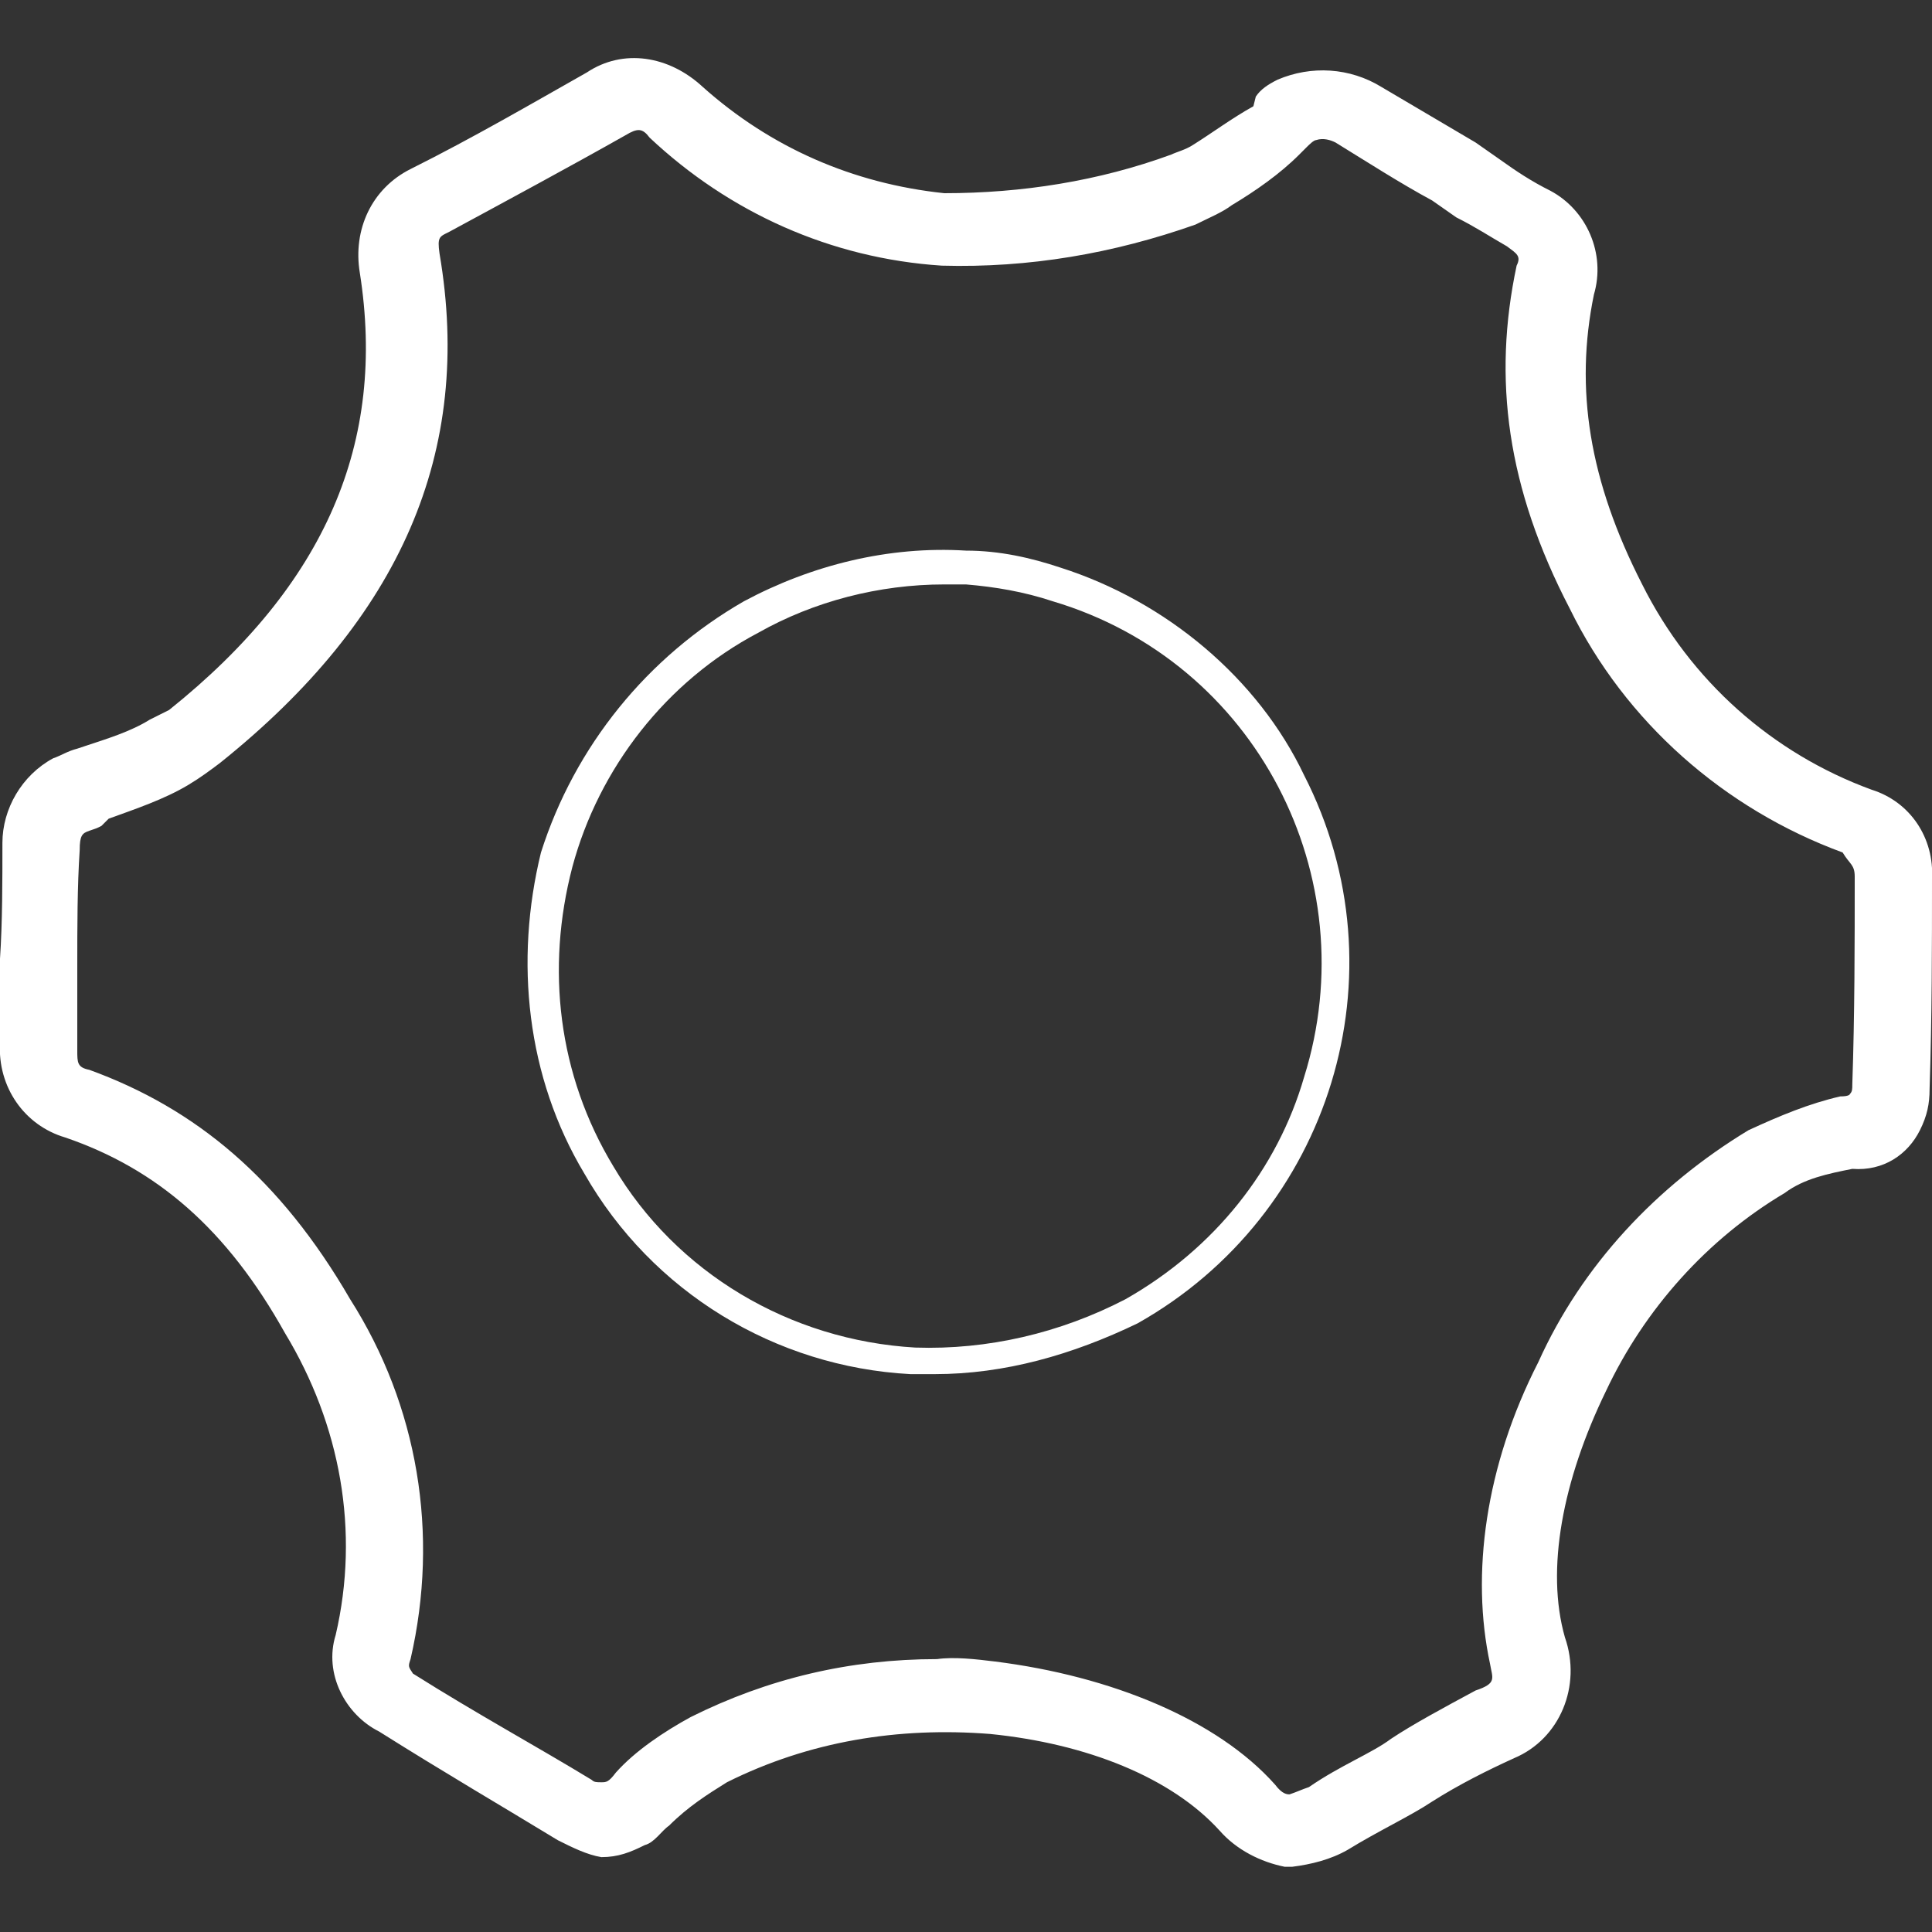
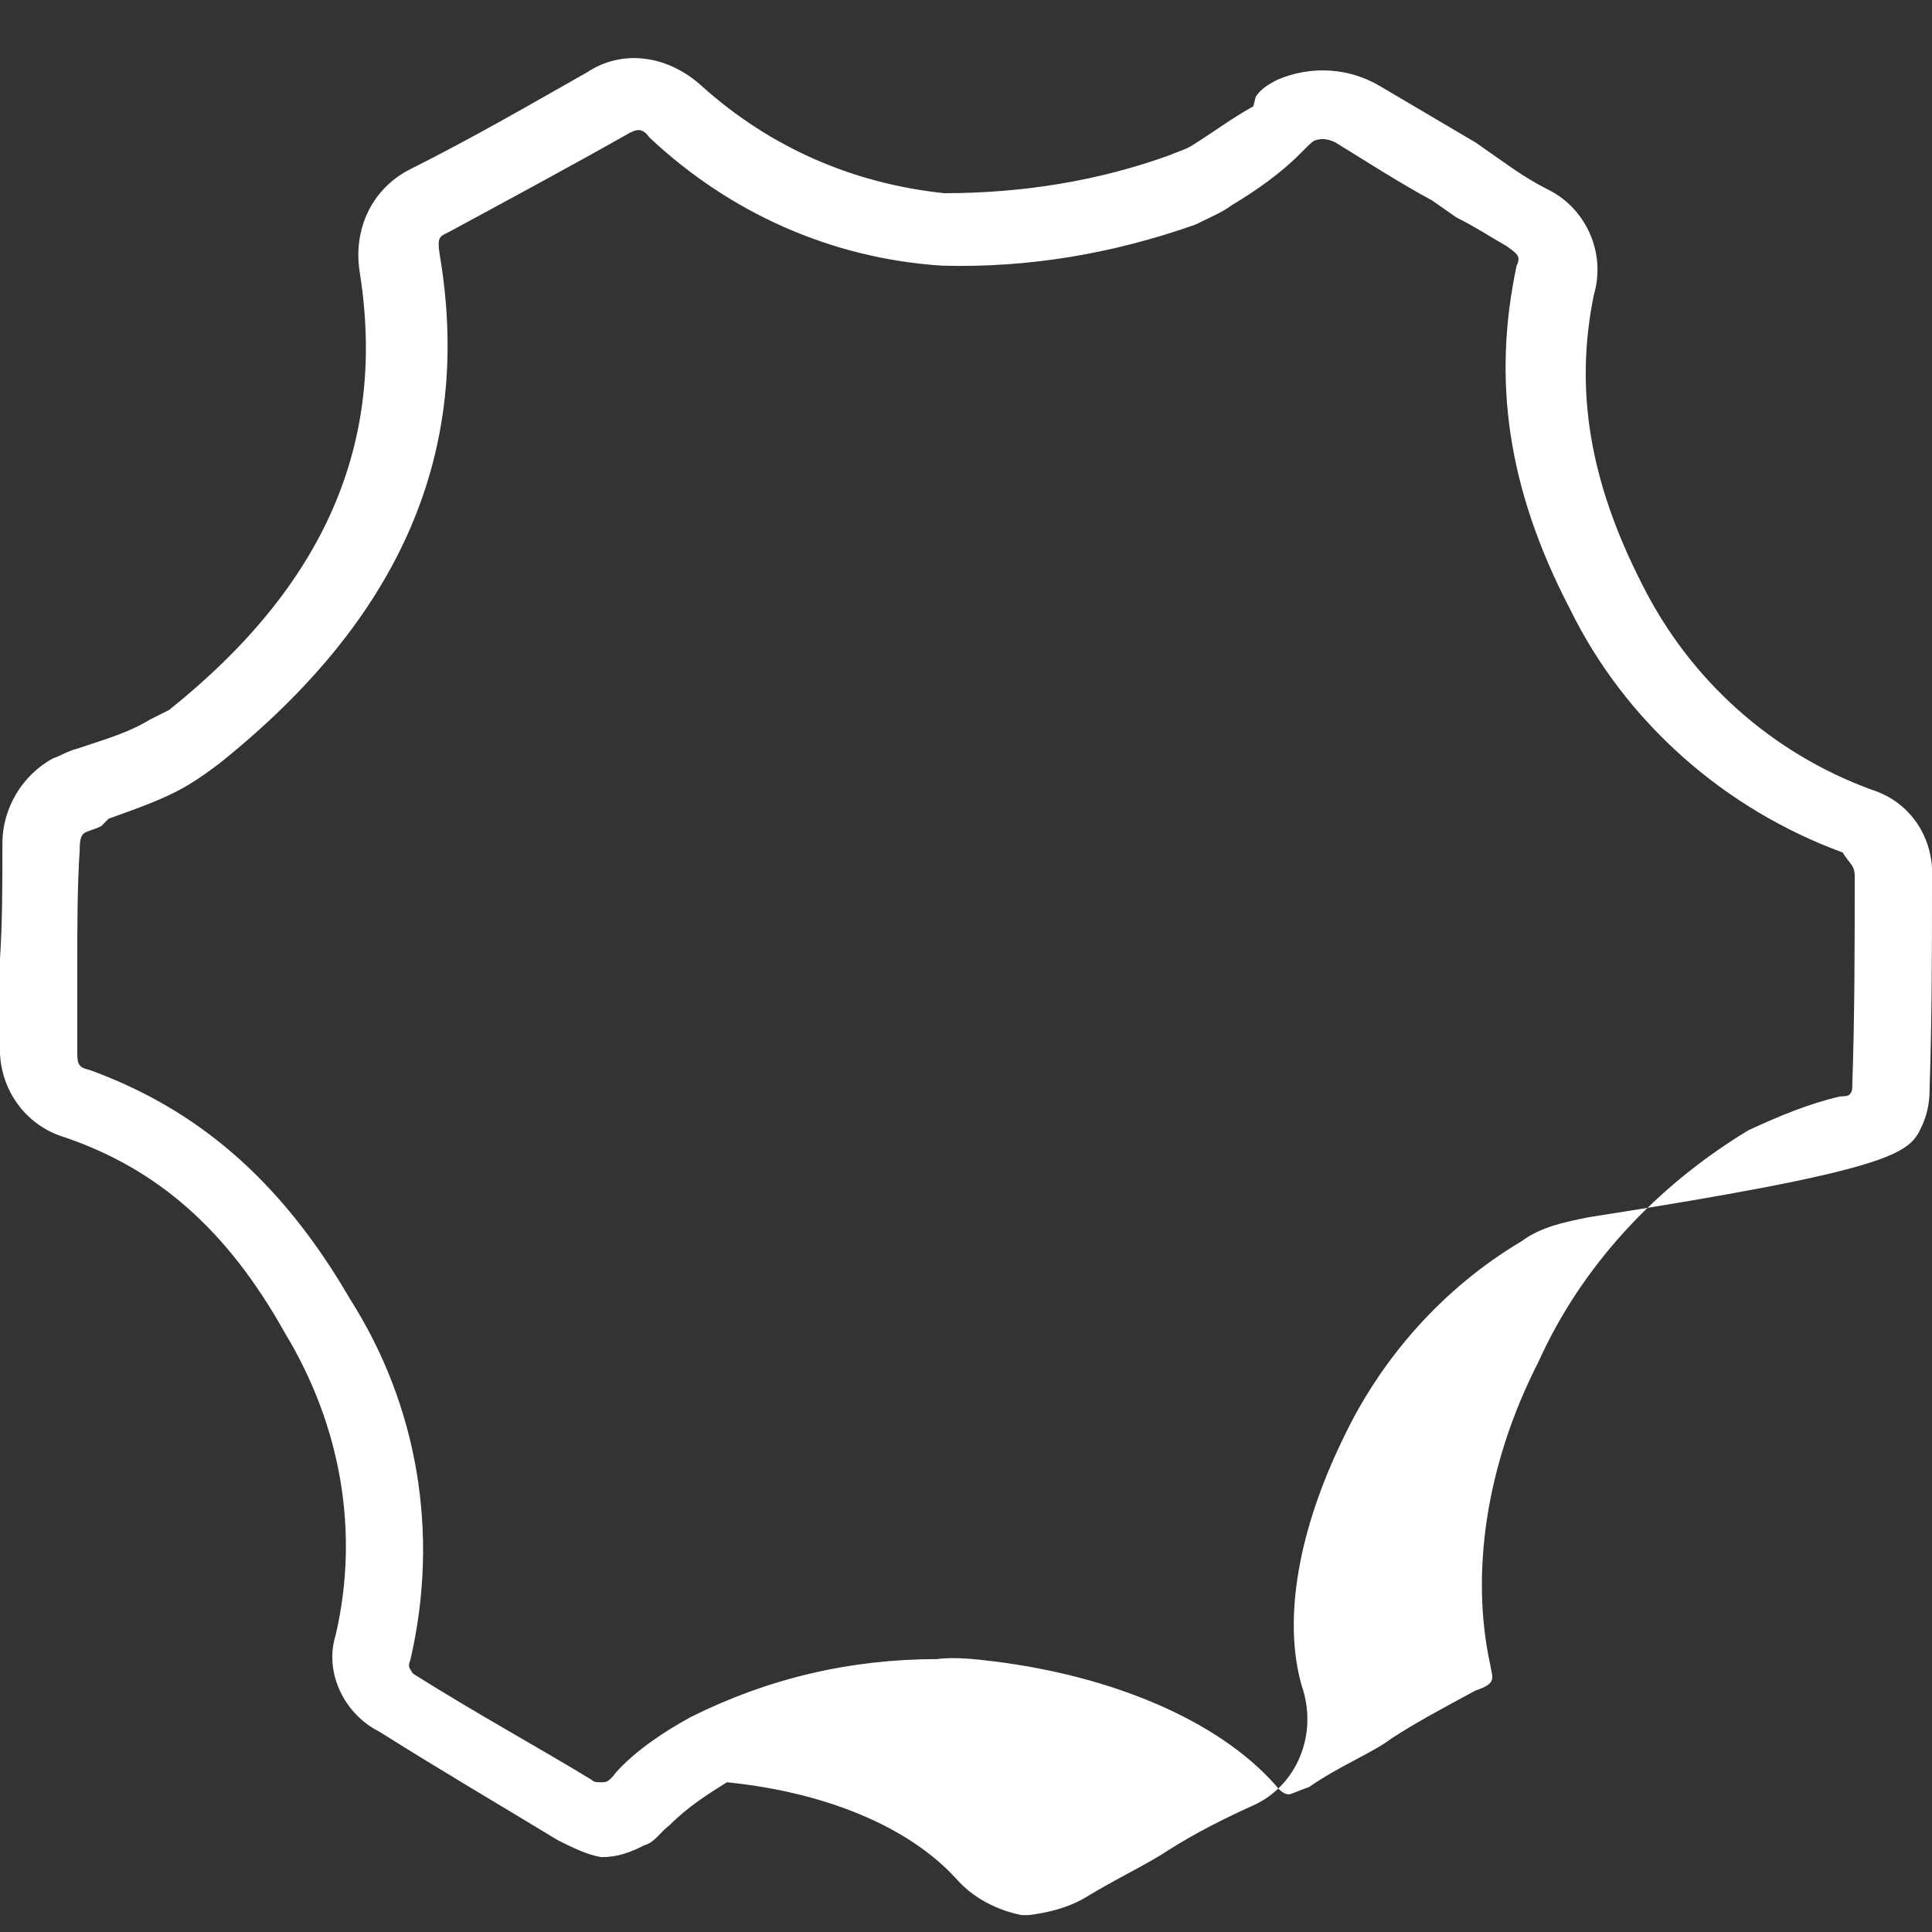
<svg xmlns="http://www.w3.org/2000/svg" version="1.1" id="Calque_1" x="0px" y="0px" viewBox="0 0 80 80" style="enable-background:new 0 0 80 80;" xml:space="preserve">
  <rect x="0" y="0" width="80" height="80" fill="#333333" stroke="none" />
  <style type="text/css">
	.st0{fill:#FFFFFF;}
</style>
  <title>picto-save-01</title>
-   <path class="st0" d="M79.5,46.8c0.3-0.6,0.4-1.1,0.4-1.7c0.1-3,0.1-6,0.1-8.7c0.1-1.7-0.9-3.2-2.5-3.7c-4.1-1.5-7.5-4.5-9.5-8.5  c-2.2-4.3-2.8-8.1-2-12c0.5-1.7-0.3-3.5-1.8-4.3c-0.8-0.4-1.4-0.8-2.1-1.3l-1-0.7l-3.9-2.3c-1.3-0.8-2.9-0.9-4.3-0.3  c-0.4,0.2-0.7,0.4-0.9,0.7l-0.1,0.4C51,4.9,50.2,5.5,49.4,6c-0.3,0.2-0.7,0.3-0.9,0.4c-3,1.1-6.2,1.6-9.4,1.6  c-3.8-0.4-7.2-1.9-10-4.4C27.7,2.3,25.8,2,24.3,3c-2.3,1.3-4.7,2.7-7.3,4c-1.6,0.8-2.4,2.5-2.1,4.3c1.1,7-1.4,12.9-7.9,18.1  l-0.8,0.4c-0.8,0.5-1.8,0.8-2.7,1.1l-0.3,0.1c-0.4,0.1-0.7,0.3-1,0.4c-1.3,0.7-2.1,2.1-2.1,3.5c0,1.6,0,3.3-0.1,4.8v3.5  c-0.1,1.8,1,3.4,2.7,3.9c3.8,1.3,6.7,3.8,9.1,8.1c2.3,3.8,3.1,8.2,2.1,12.5c-0.5,1.6,0.4,3.3,1.8,4c2.7,1.7,5.1,3.1,7.4,4.5  c0.6,0.3,1.2,0.6,1.8,0.7c0.7,0,1.2-0.2,1.8-0.5c0.4-0.1,0.7-0.6,1-0.8c0.8-0.8,1.6-1.3,2.4-1.8c3.4-1.7,7.1-2.3,10.9-2  c4,0.4,7.5,1.8,9.5,4c0.7,0.8,1.7,1.3,2.7,1.5h0.3c0.8-0.1,1.6-0.3,2.3-0.7c1.3-0.8,2.6-1.4,3.5-2c1.1-0.7,2.3-1.3,3.4-1.8  c1.9-0.8,2.8-3,2.1-5c-0.8-2.8-0.1-6.5,1.7-10.2c1.6-3.4,4.2-6.3,7.4-8.2c0.8-0.6,1.8-0.8,2.8-1C78,48.5,79,47.8,79.5,46.8  L79.5,46.8z M76.8,36.3c0,2.7,0,5.7-0.1,8.6c0,0.2,0,0.3-0.1,0.4c0,0,0,0.1-0.4,0.1c-1.3,0.3-2.5,0.8-3.8,1.4  c-3.8,2.3-6.9,5.6-8.7,9.6c-2.2,4.3-2.8,8.8-2,12.5c0.1,0.6,0.3,0.8-0.6,1.1c-1.3,0.7-2.6,1.4-3.5,2c-0.8,0.6-2.1,1.1-3.4,2  c-0.3,0.1-0.5,0.2-0.8,0.3c-0.1,0-0.3,0-0.6-0.4c-2.4-2.7-6.8-4.5-11.6-5.1c-0.8-0.1-1.7-0.2-2.4-0.1c-3.6,0-7,0.8-10.2,2.4  c-1.1,0.6-2.3,1.4-3.1,2.3c-0.3,0.4-0.4,0.4-0.6,0.4s-0.3,0-0.4-0.1c-2.3-1.4-4.7-2.7-7.4-4.4C16.9,69,16.9,69,17,68.7  c1.2-5.2,0.3-10.5-2.5-14.9c-2.9-5-6.4-7.9-10.8-9.5c-0.5-0.1-0.5-0.3-0.5-0.8V40c0-1.6,0-3.3,0.1-4.8c0-0.6,0.1-0.7,0.4-0.8  C4,34.3,4,34.3,4.2,34.2l0.3-0.3c1.1-0.4,2.3-0.8,3.3-1.4c0.5-0.3,0.9-0.6,1.3-0.9c7.5-6,10.5-12.9,9.1-21.1c-0.1-0.7,0-0.7,0.4-0.9  c2.4-1.3,5-2.7,7.3-4c0.5-0.3,0.7-0.3,1,0.1c3.3,3.1,7.5,5,12.1,5.3c3.6,0.1,7.1-0.5,10.5-1.7C50.1,9,50.6,8.8,51,8.5  c1-0.6,2-1.3,2.8-2.1l0.3-0.3c0.1-0.1,0.3-0.3,0.4-0.3c0.3-0.1,0.6,0,0.8,0.1c1.3,0.8,2.7,1.7,4,2.4l1,0.7c0.8,0.4,1.4,0.8,2.1,1.2  c0.4,0.3,0.6,0.4,0.4,0.8c-1,4.7-0.4,9.2,2.2,14.2c2.3,4.7,6.4,8.3,11.3,10.1C76.6,35.8,76.8,35.8,76.8,36.3L76.8,36.3z" />
-   <path class="st0" d="M43.9,23.5c-1.2-0.4-2.5-0.7-3.9-0.7c-3.2-0.2-6.4,0.6-9.2,2.1c-4,2.3-7,6-8.4,10.4c-1.1,4.5-0.6,9.3,1.8,13.3  c2.8,4.9,7.9,8,13.5,8.3h1c2.9,0,5.7-0.8,8.4-2.1c8-4.5,11.1-14.5,6.9-22.7C52.1,28.1,48.3,24.9,43.9,23.5z M46.6,53.8  c-2.7,1.4-5.7,2.1-8.7,2c-5.2-0.3-9.9-3.1-12.5-7.5c-2.3-3.8-2.8-8.2-1.7-12.4c1.1-4.1,3.9-7.7,7.7-9.7c2.3-1.3,5-2,7.7-2H40  c1.2,0.1,2.4,0.3,3.6,0.7c8.4,2.5,13,11.4,10.4,19.7C52.9,48.4,50.3,51.7,46.6,53.8L46.6,53.8z" />
+   <path class="st0" d="M79.5,46.8c0.3-0.6,0.4-1.1,0.4-1.7c0.1-3,0.1-6,0.1-8.7c0.1-1.7-0.9-3.2-2.5-3.7c-4.1-1.5-7.5-4.5-9.5-8.5  c-2.2-4.3-2.8-8.1-2-12c0.5-1.7-0.3-3.5-1.8-4.3c-0.8-0.4-1.4-0.8-2.1-1.3l-1-0.7l-3.9-2.3c-1.3-0.8-2.9-0.9-4.3-0.3  c-0.4,0.2-0.7,0.4-0.9,0.7l-0.1,0.4C51,4.9,50.2,5.5,49.4,6c-0.3,0.2-0.7,0.3-0.9,0.4c-3,1.1-6.2,1.6-9.4,1.6  c-3.8-0.4-7.2-1.9-10-4.4C27.7,2.3,25.8,2,24.3,3c-2.3,1.3-4.7,2.7-7.3,4c-1.6,0.8-2.4,2.5-2.1,4.3c1.1,7-1.4,12.9-7.9,18.1  l-0.8,0.4c-0.8,0.5-1.8,0.8-2.7,1.1l-0.3,0.1c-0.4,0.1-0.7,0.3-1,0.4c-1.3,0.7-2.1,2.1-2.1,3.5c0,1.6,0,3.3-0.1,4.8v3.5  c-0.1,1.8,1,3.4,2.7,3.9c3.8,1.3,6.7,3.8,9.1,8.1c2.3,3.8,3.1,8.2,2.1,12.5c-0.5,1.6,0.4,3.3,1.8,4c2.7,1.7,5.1,3.1,7.4,4.5  c0.6,0.3,1.2,0.6,1.8,0.7c0.7,0,1.2-0.2,1.8-0.5c0.4-0.1,0.7-0.6,1-0.8c0.8-0.8,1.6-1.3,2.4-1.8c4,0.4,7.5,1.8,9.5,4c0.7,0.8,1.7,1.3,2.7,1.5h0.3c0.8-0.1,1.6-0.3,2.3-0.7c1.3-0.8,2.6-1.4,3.5-2c1.1-0.7,2.3-1.3,3.4-1.8  c1.9-0.8,2.8-3,2.1-5c-0.8-2.8-0.1-6.5,1.7-10.2c1.6-3.4,4.2-6.3,7.4-8.2c0.8-0.6,1.8-0.8,2.8-1C78,48.5,79,47.8,79.5,46.8  L79.5,46.8z M76.8,36.3c0,2.7,0,5.7-0.1,8.6c0,0.2,0,0.3-0.1,0.4c0,0,0,0.1-0.4,0.1c-1.3,0.3-2.5,0.8-3.8,1.4  c-3.8,2.3-6.9,5.6-8.7,9.6c-2.2,4.3-2.8,8.8-2,12.5c0.1,0.6,0.3,0.8-0.6,1.1c-1.3,0.7-2.6,1.4-3.5,2c-0.8,0.6-2.1,1.1-3.4,2  c-0.3,0.1-0.5,0.2-0.8,0.3c-0.1,0-0.3,0-0.6-0.4c-2.4-2.7-6.8-4.5-11.6-5.1c-0.8-0.1-1.7-0.2-2.4-0.1c-3.6,0-7,0.8-10.2,2.4  c-1.1,0.6-2.3,1.4-3.1,2.3c-0.3,0.4-0.4,0.4-0.6,0.4s-0.3,0-0.4-0.1c-2.3-1.4-4.7-2.7-7.4-4.4C16.9,69,16.9,69,17,68.7  c1.2-5.2,0.3-10.5-2.5-14.9c-2.9-5-6.4-7.9-10.8-9.5c-0.5-0.1-0.5-0.3-0.5-0.8V40c0-1.6,0-3.3,0.1-4.8c0-0.6,0.1-0.7,0.4-0.8  C4,34.3,4,34.3,4.2,34.2l0.3-0.3c1.1-0.4,2.3-0.8,3.3-1.4c0.5-0.3,0.9-0.6,1.3-0.9c7.5-6,10.5-12.9,9.1-21.1c-0.1-0.7,0-0.7,0.4-0.9  c2.4-1.3,5-2.7,7.3-4c0.5-0.3,0.7-0.3,1,0.1c3.3,3.1,7.5,5,12.1,5.3c3.6,0.1,7.1-0.5,10.5-1.7C50.1,9,50.6,8.8,51,8.5  c1-0.6,2-1.3,2.8-2.1l0.3-0.3c0.1-0.1,0.3-0.3,0.4-0.3c0.3-0.1,0.6,0,0.8,0.1c1.3,0.8,2.7,1.7,4,2.4l1,0.7c0.8,0.4,1.4,0.8,2.1,1.2  c0.4,0.3,0.6,0.4,0.4,0.8c-1,4.7-0.4,9.2,2.2,14.2c2.3,4.7,6.4,8.3,11.3,10.1C76.6,35.8,76.8,35.8,76.8,36.3L76.8,36.3z" />
</svg>